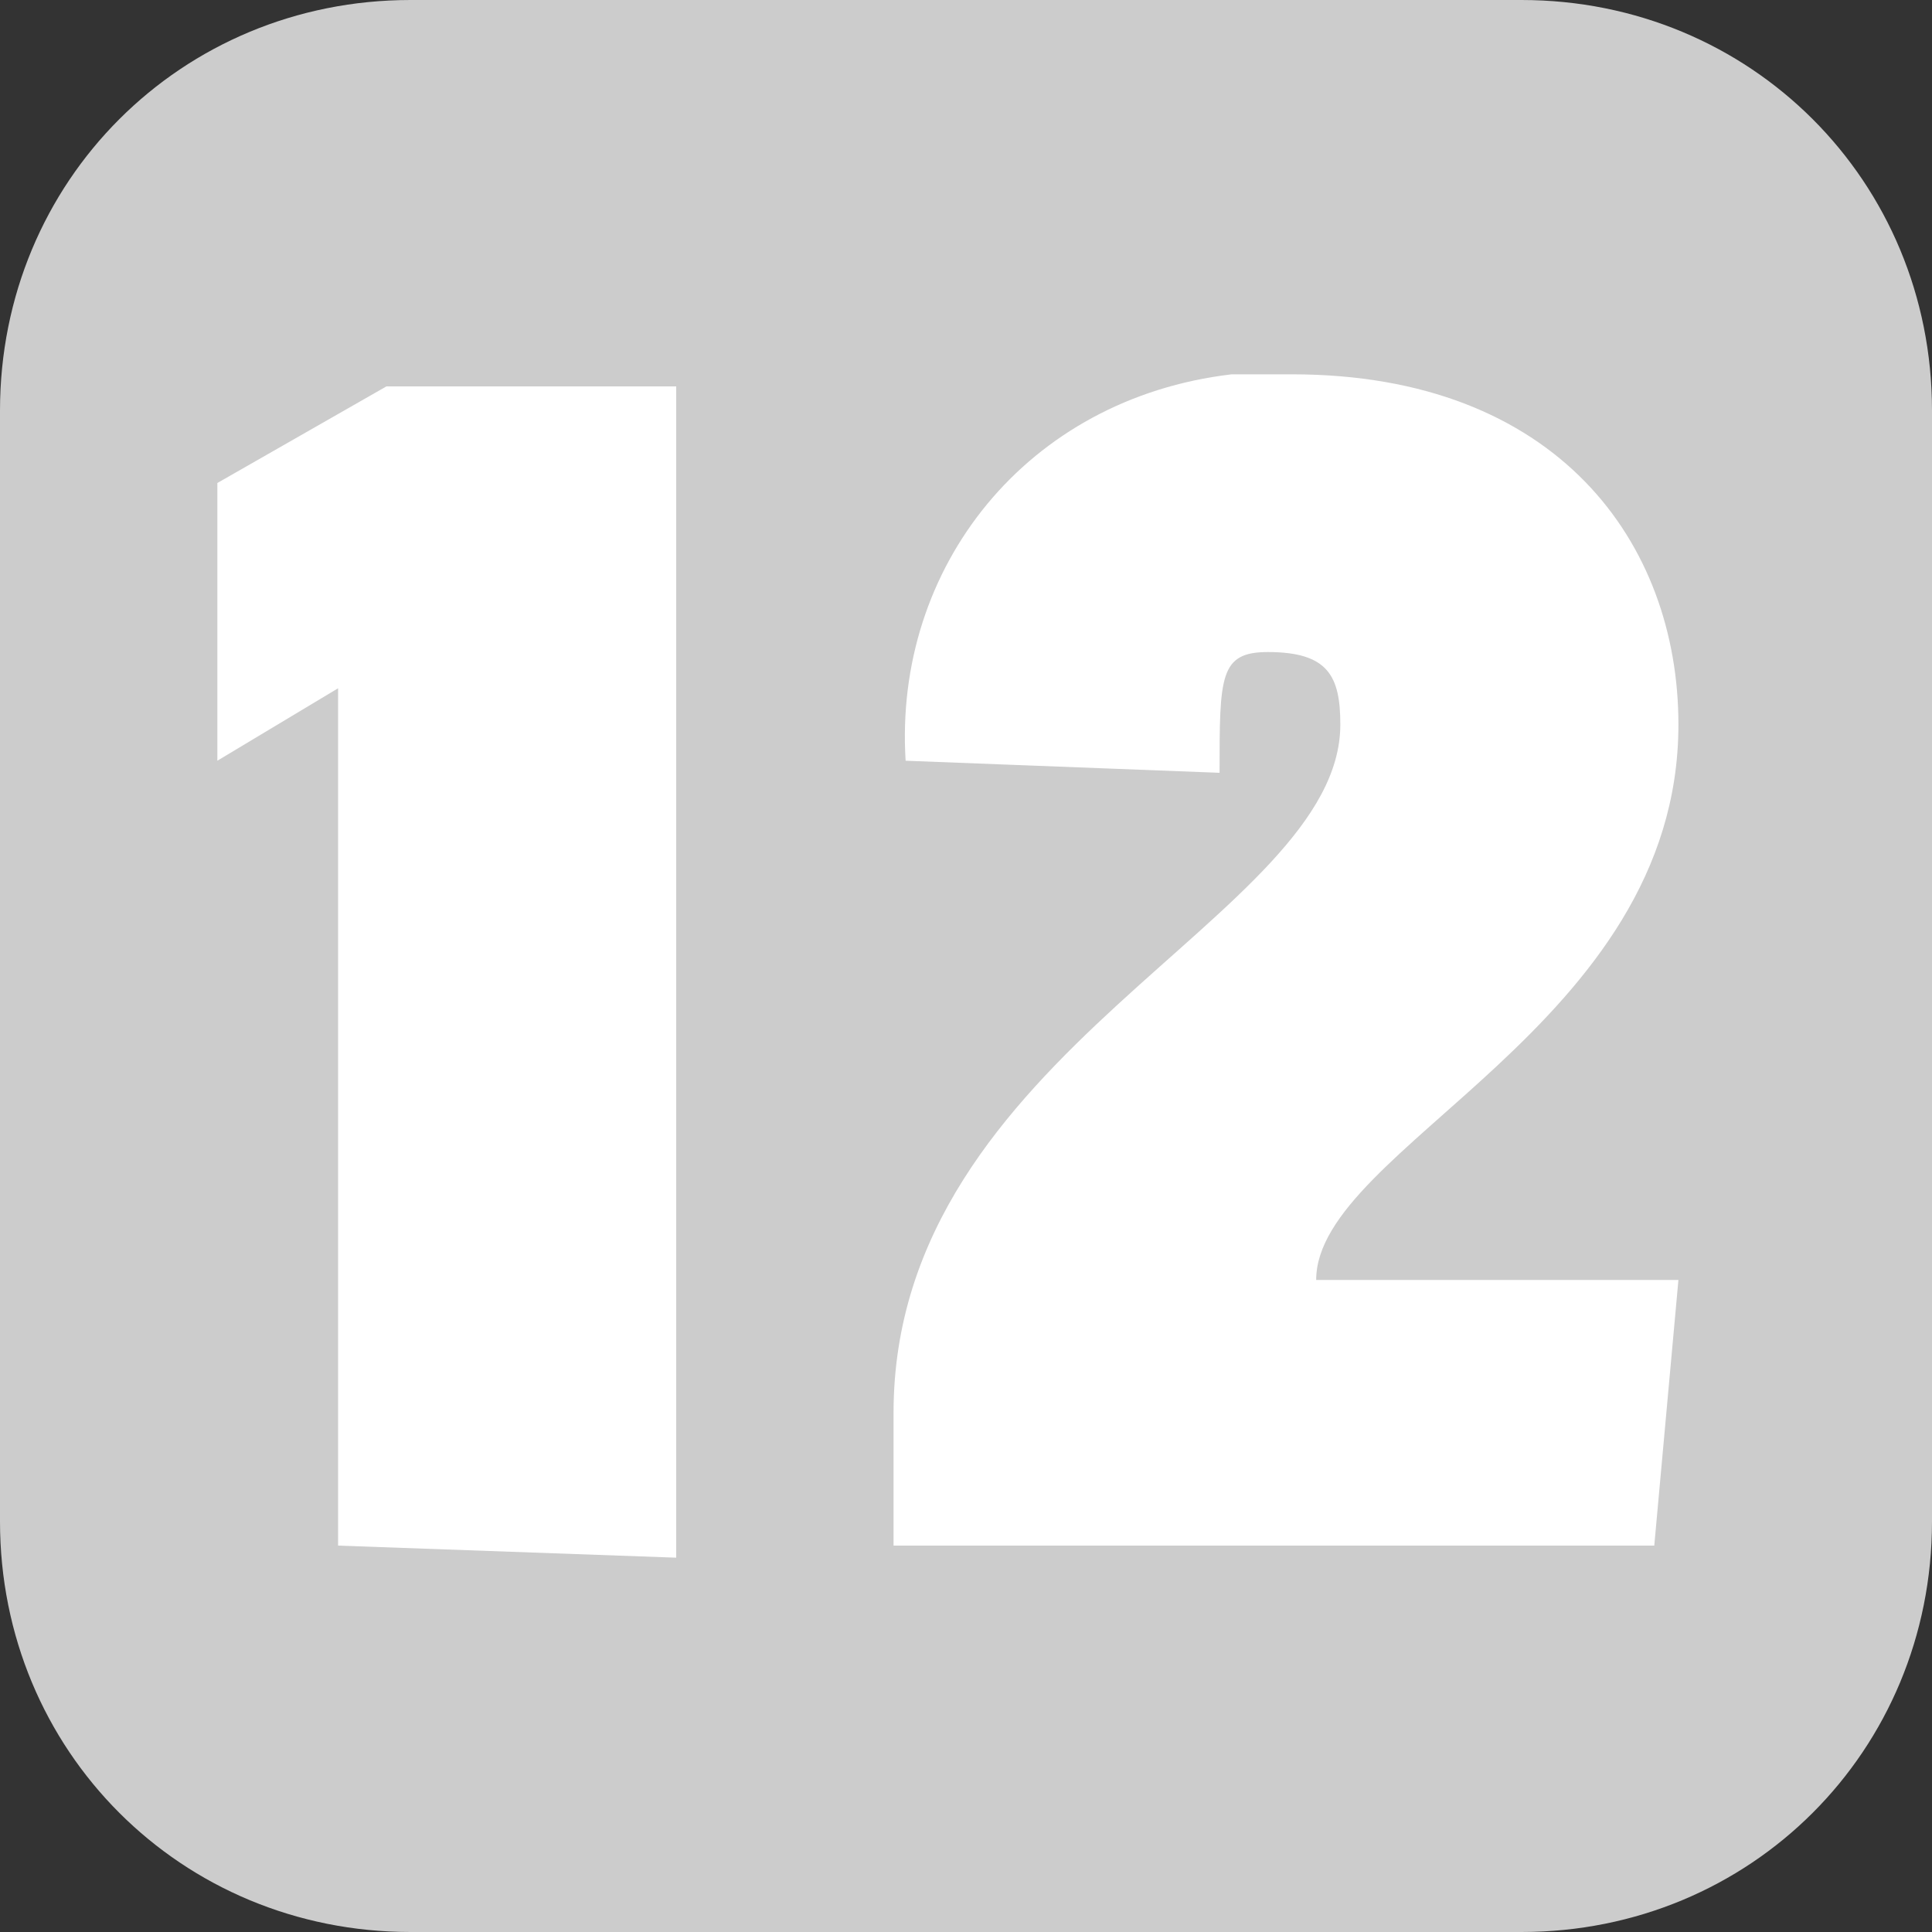
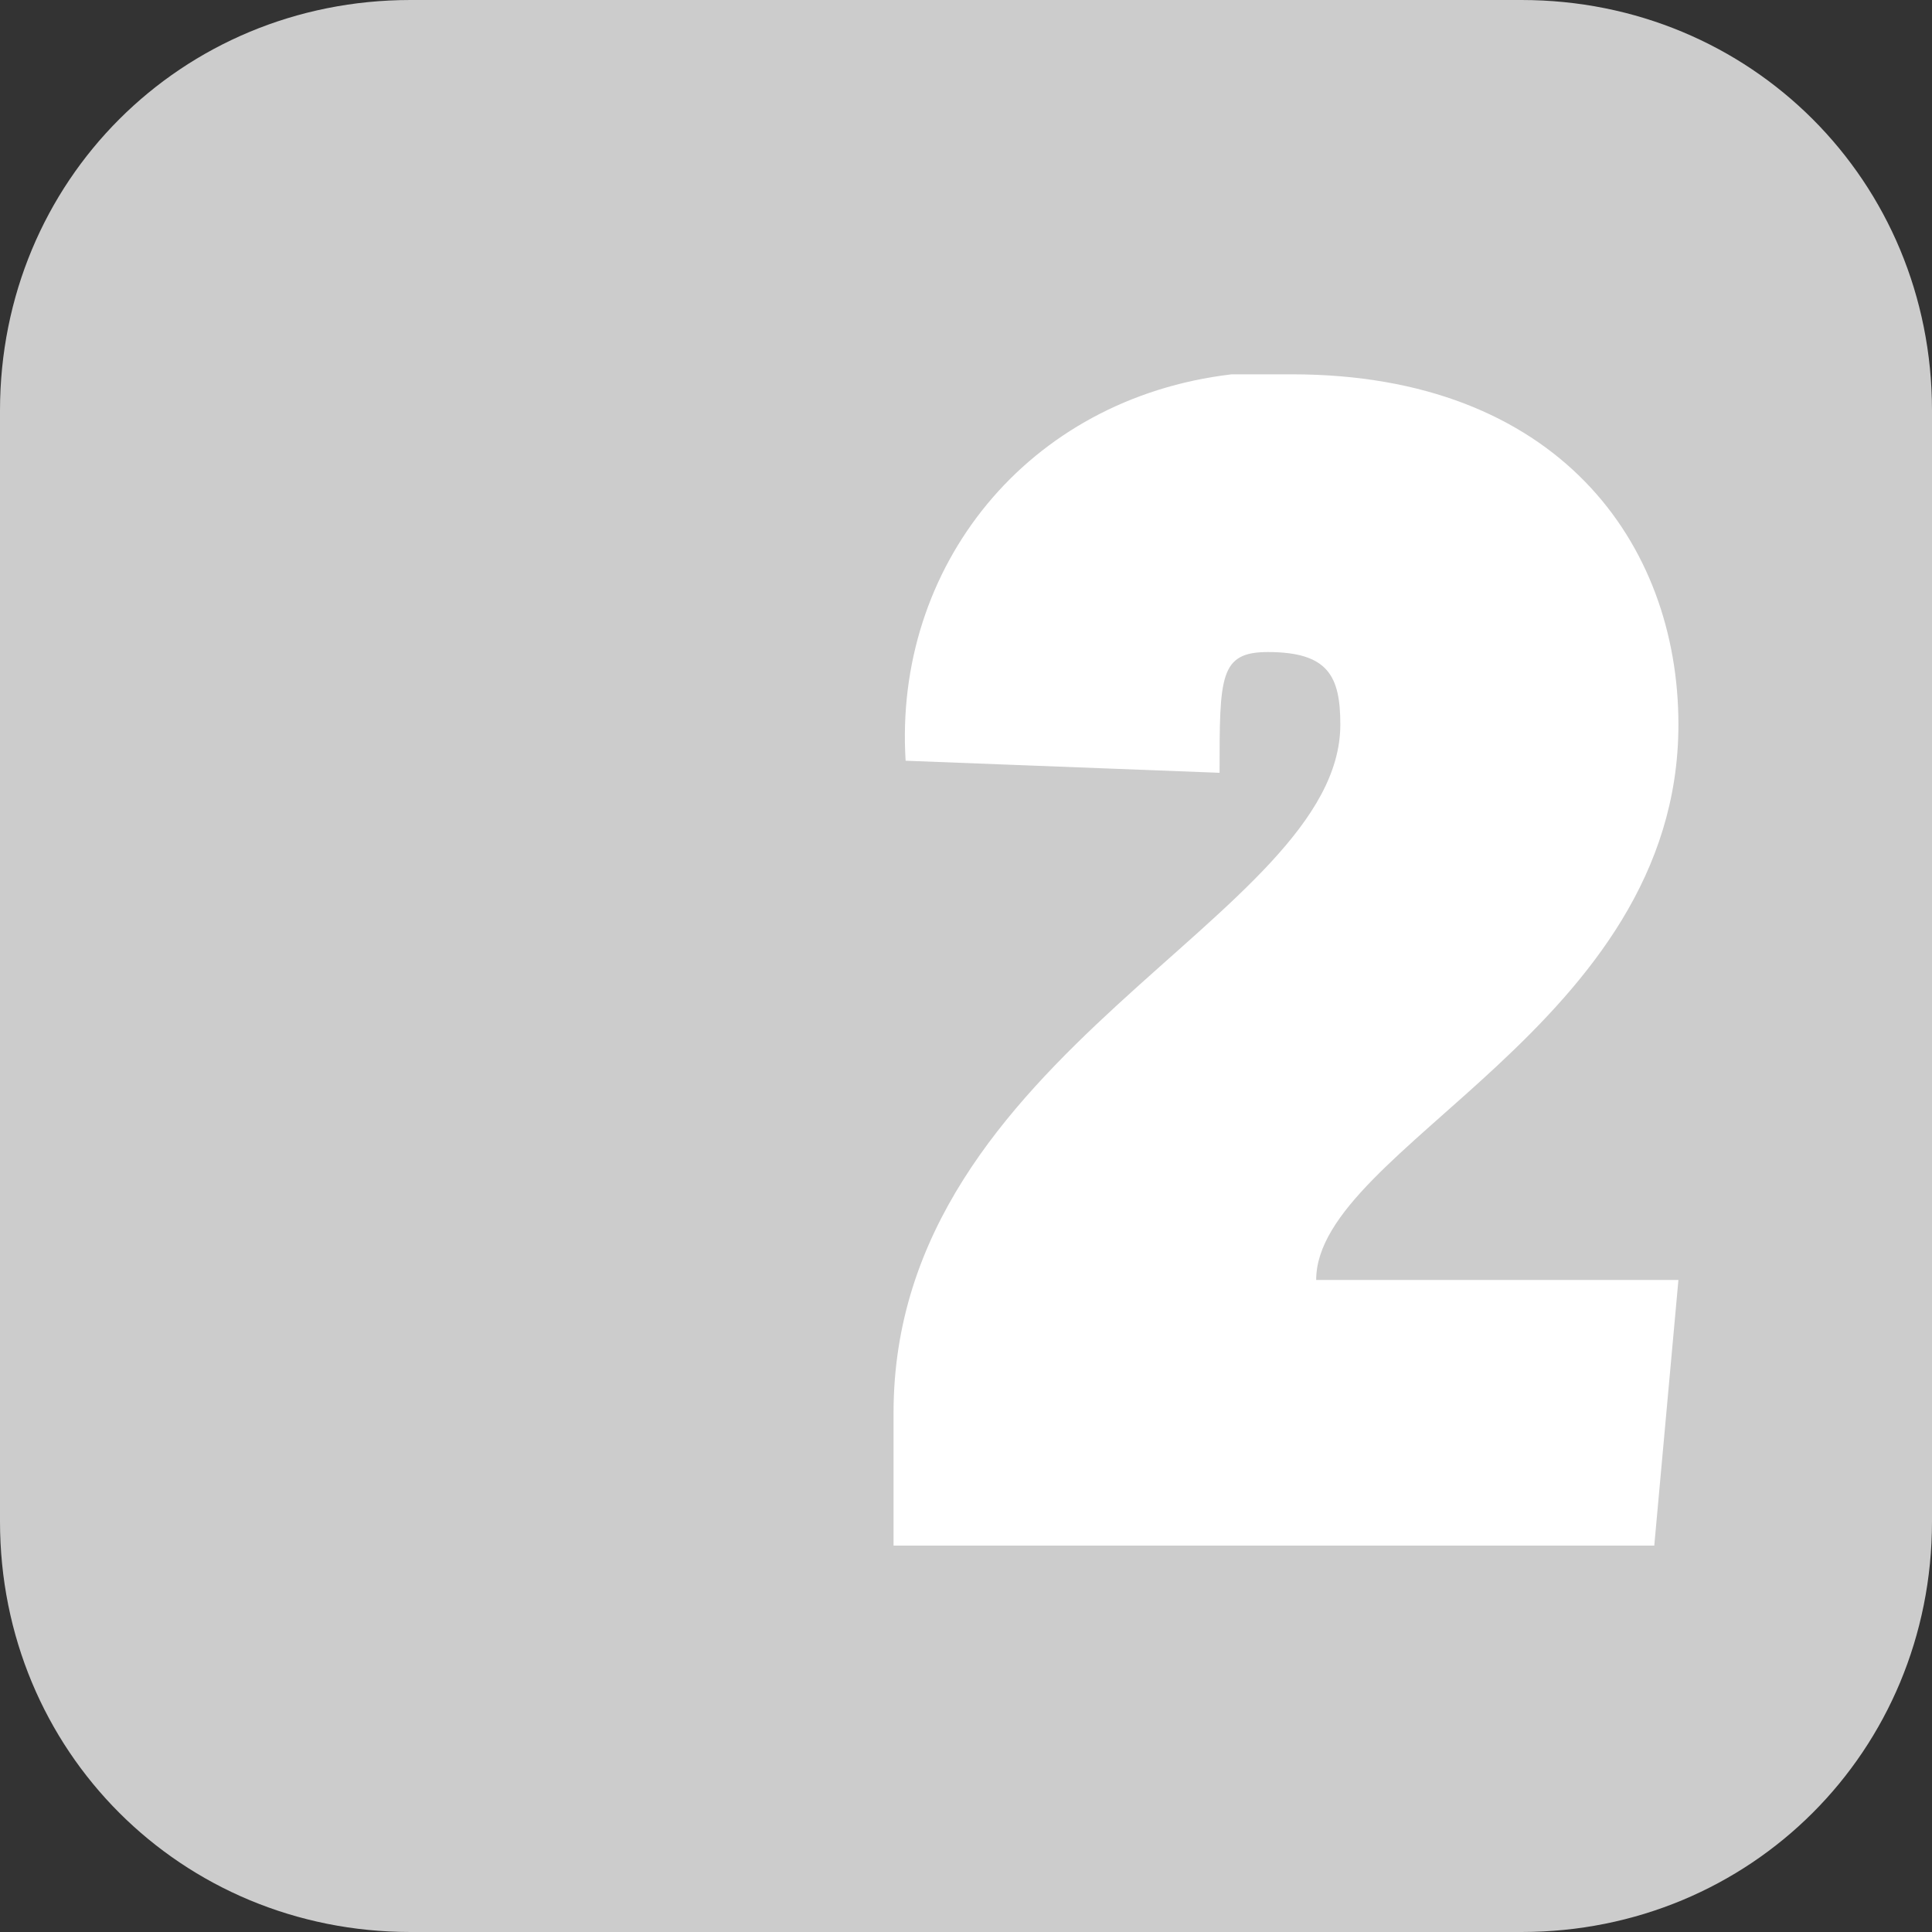
<svg xmlns="http://www.w3.org/2000/svg" version="1.1" id="Layer_1" x="0px" y="0px" viewBox="0 0 16 16" style="enable-background:new 0 0 16 16;" xml:space="preserve">
  <rect x="0" y="0" width="16" height="16" fill="#333333" stroke="none" />
  <style type="text/css">
	.st0{fill:#CCCCCC;}
	.st1{fill:#FFFFFF;}
</style>
  <path class="st0" d="M3.4,0h9.2C14.5,0,16,1.5,16,3.4v9.2c0,1.9-1.5,3.4-3.4,3.4H3.4C1.5,16,0,14.5,0,12.6V3.4C0,1.5,1.5,0,3.4,0z" />
-   <path class="st1" d="M2.8,12.8V5.7l-1,0.6V4l1.4-0.8h2.4v9.7L2.8,12.8z" />
  <path class="st1" d="M13.7,12.8H7.4v-1.1c0-3,3.7-4.1,3.7-5.7c0-0.4-0.1-0.6-0.6-0.6c-0.4,0-0.4,0.2-0.4,1L7.5,6.3  c-0.1-1.6,1-3,2.7-3.2c0.2,0,0.4,0,0.5,0c2.2,0,3.2,1.4,3.2,2.9c0,2.5-3,3.5-3,4.6h3L13.7,12.8z" />
</svg>